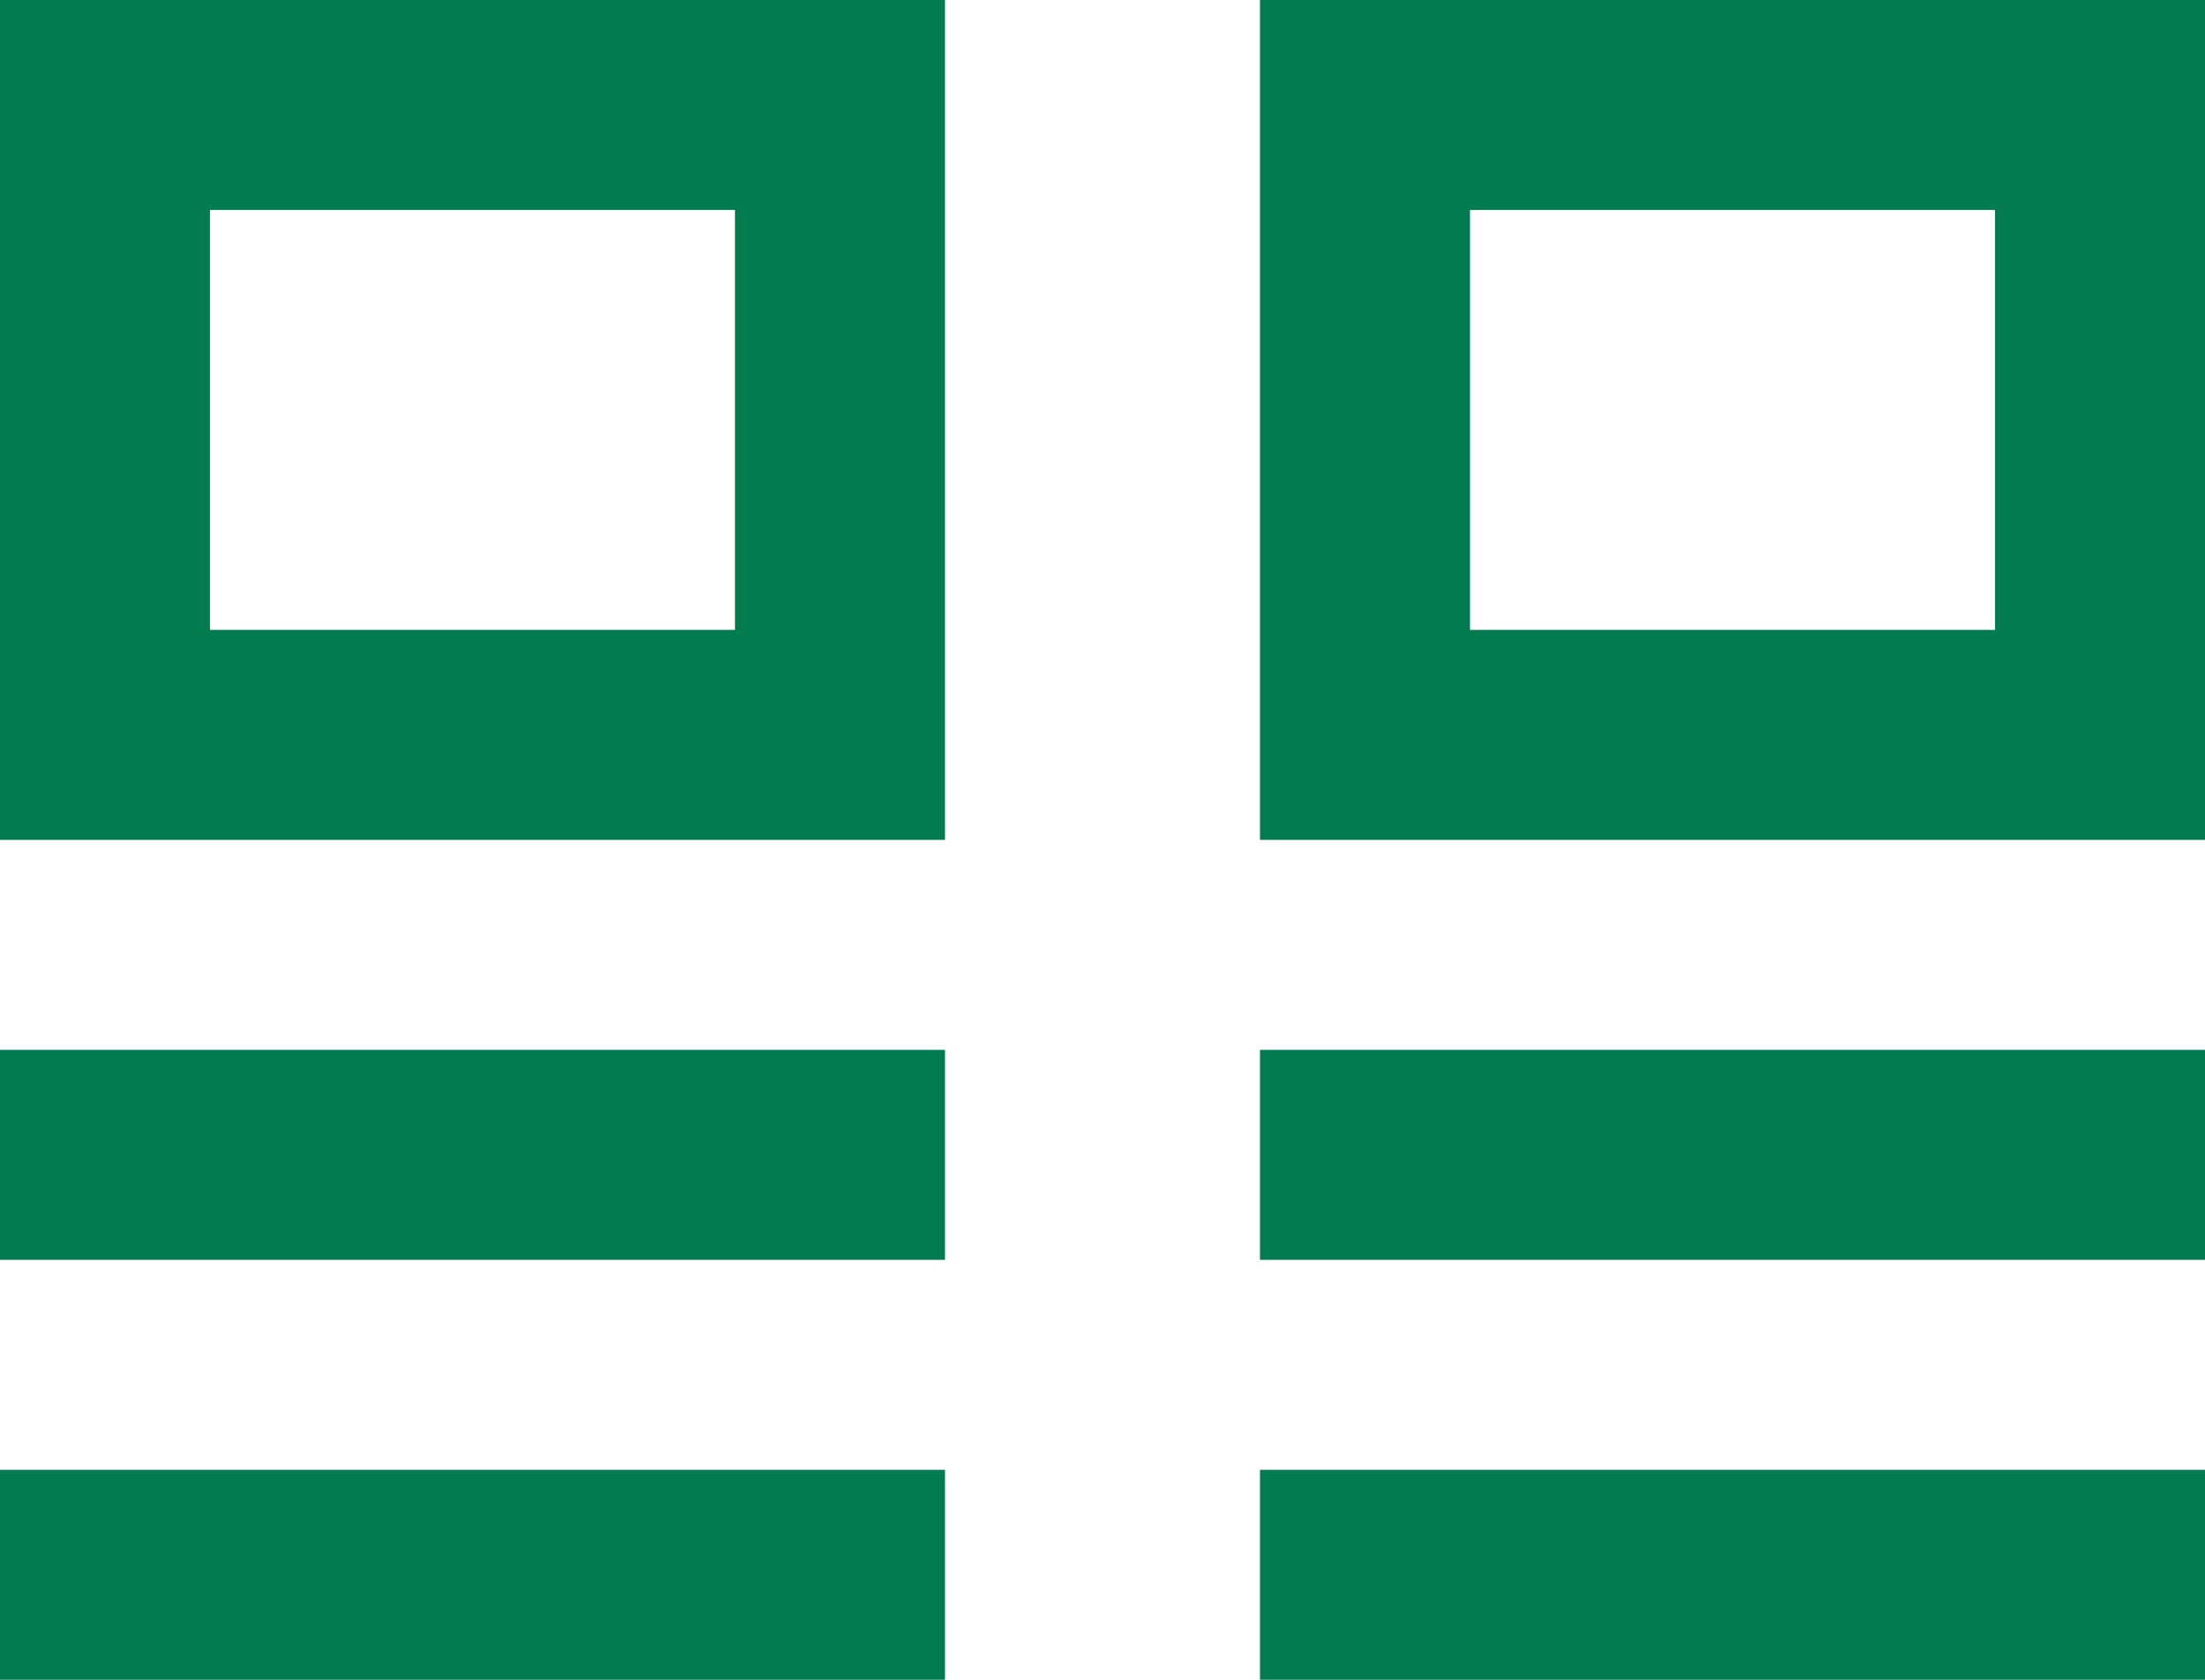
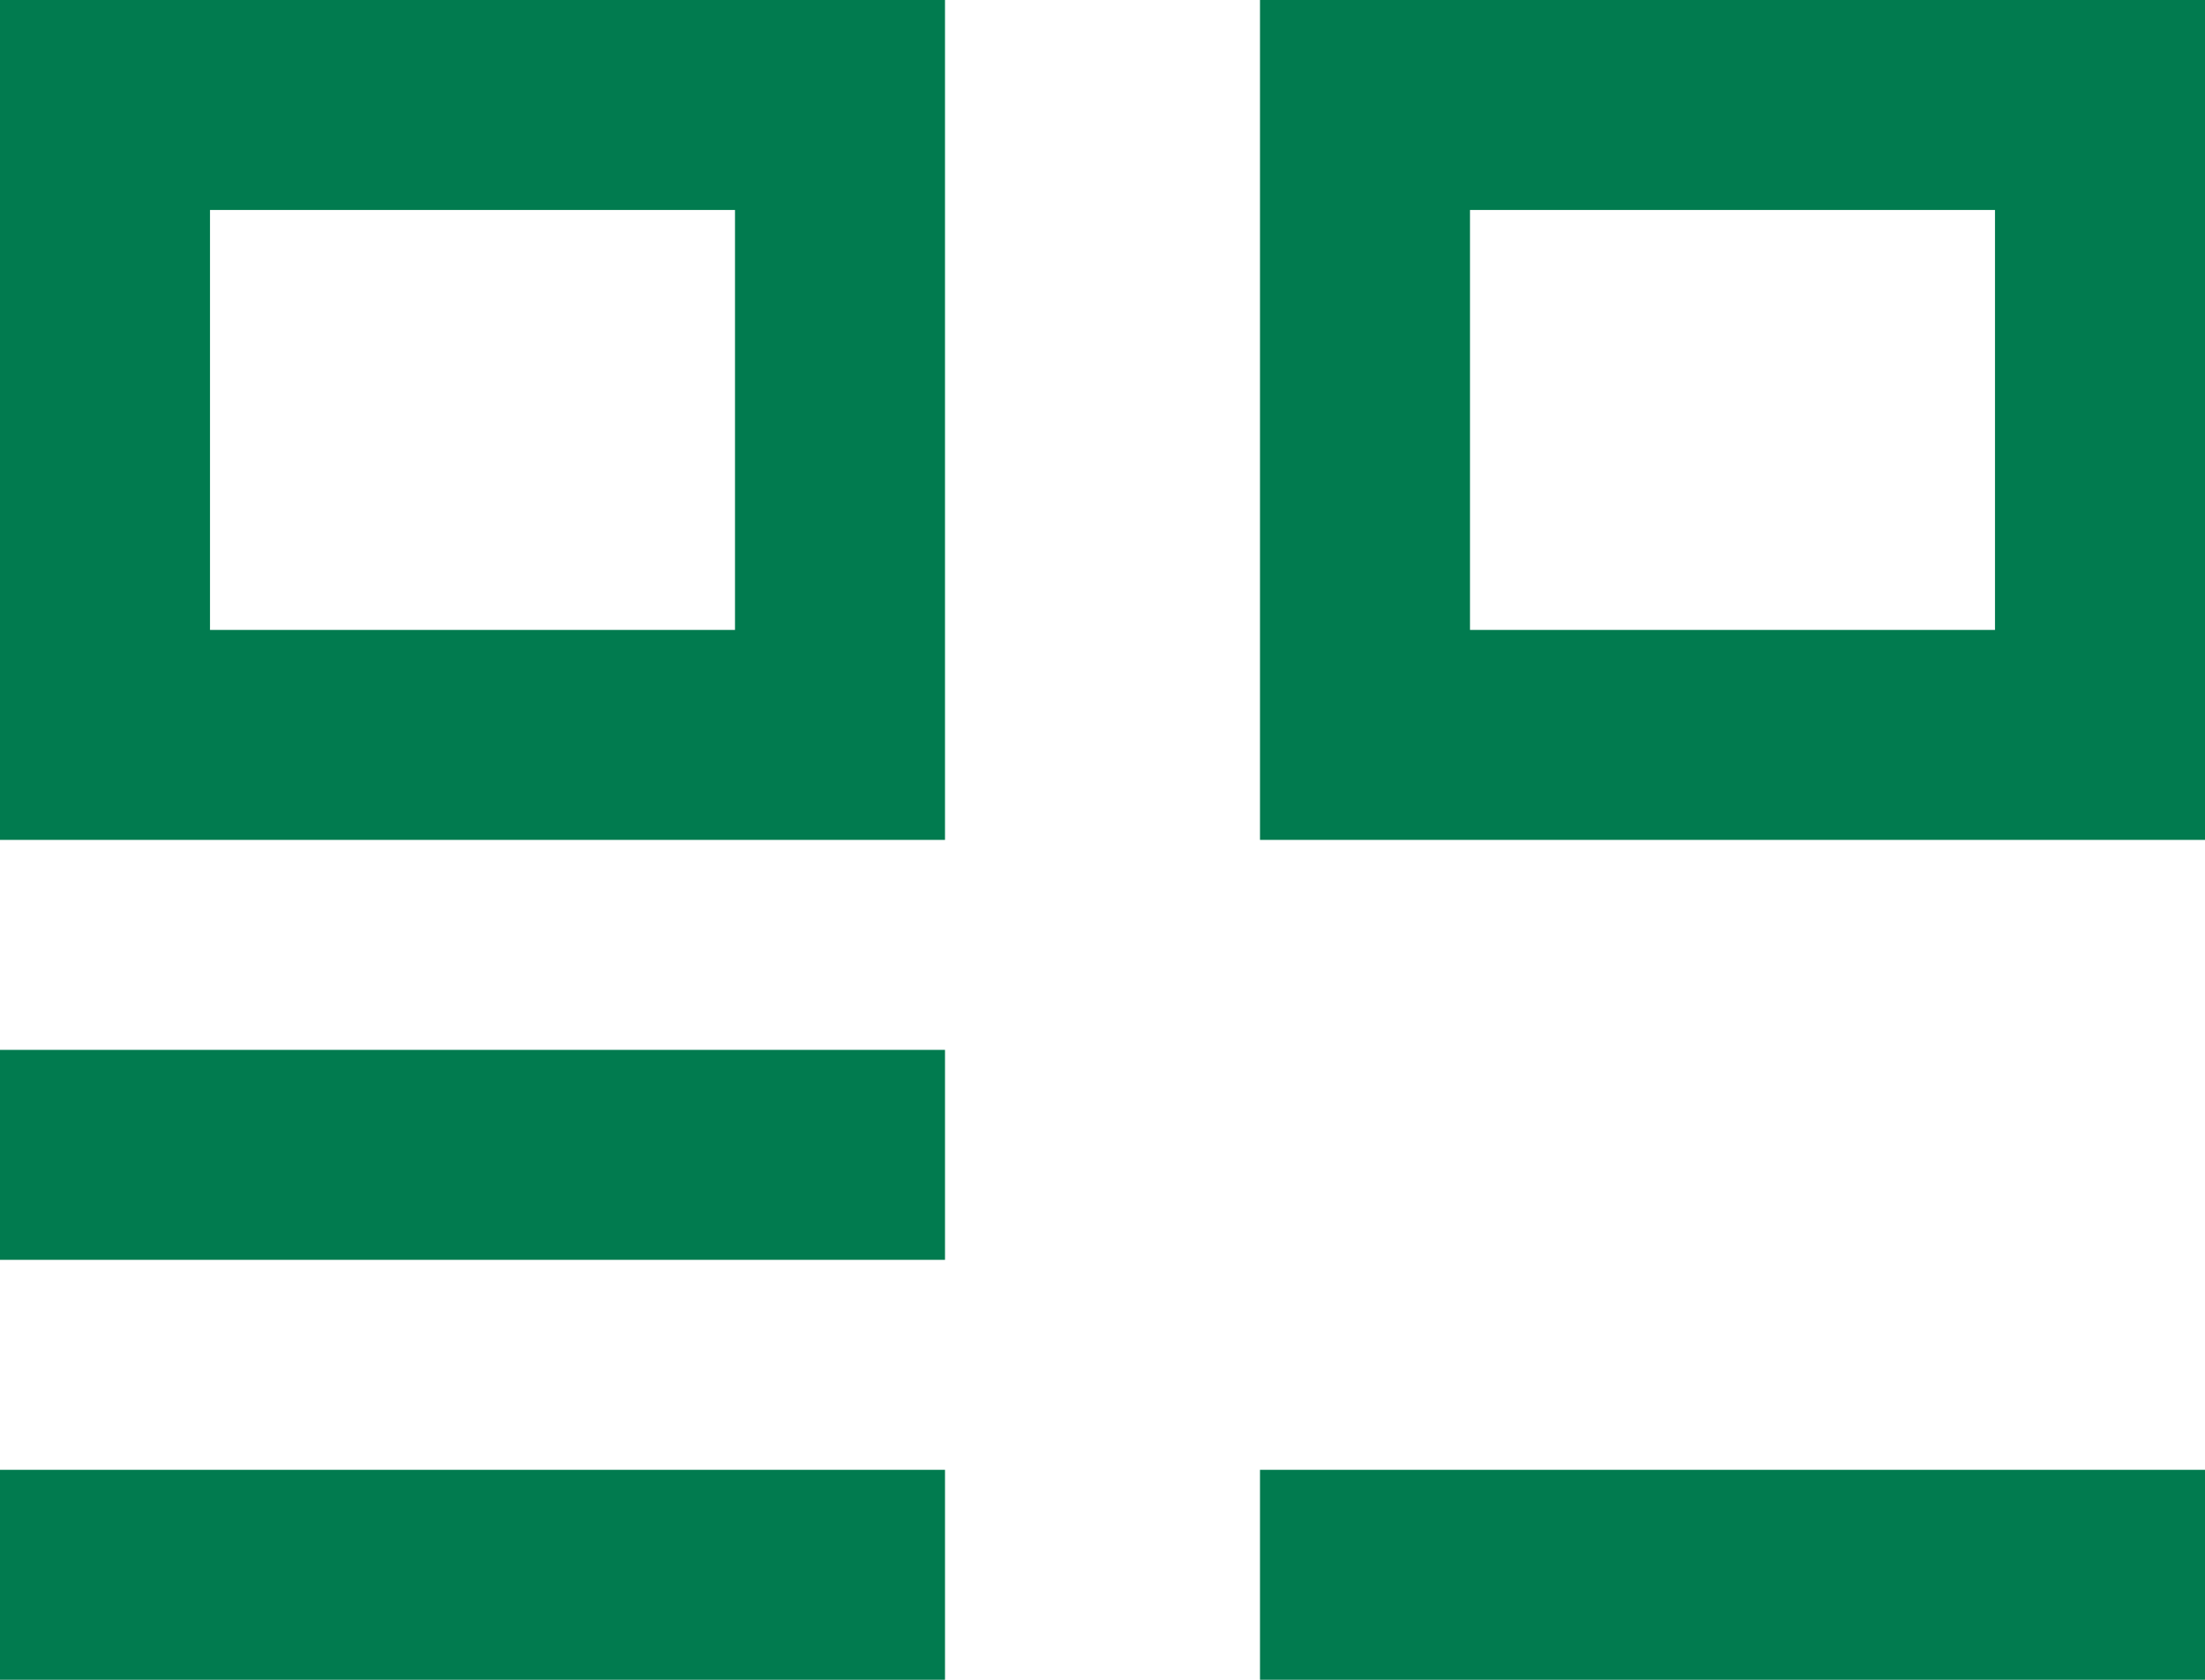
<svg xmlns="http://www.w3.org/2000/svg" width="21" height="16" viewBox="0 0 21 16" fill="none">
  <rect x="1" y="1" width="7" height="6" stroke="#017B4F" stroke-width="2" />
  <rect y="10" width="9" height="2" fill="#017B4F" />
  <rect y="14" width="9" height="2" fill="#017B4F" />
  <rect x="13" y="1" width="7" height="6" stroke="#017B4F" stroke-width="2" />
-   <rect x="12" y="10" width="9" height="2" fill="#017B4F" />
  <rect x="12" y="14" width="9" height="2" fill="#017B4F" />
</svg>